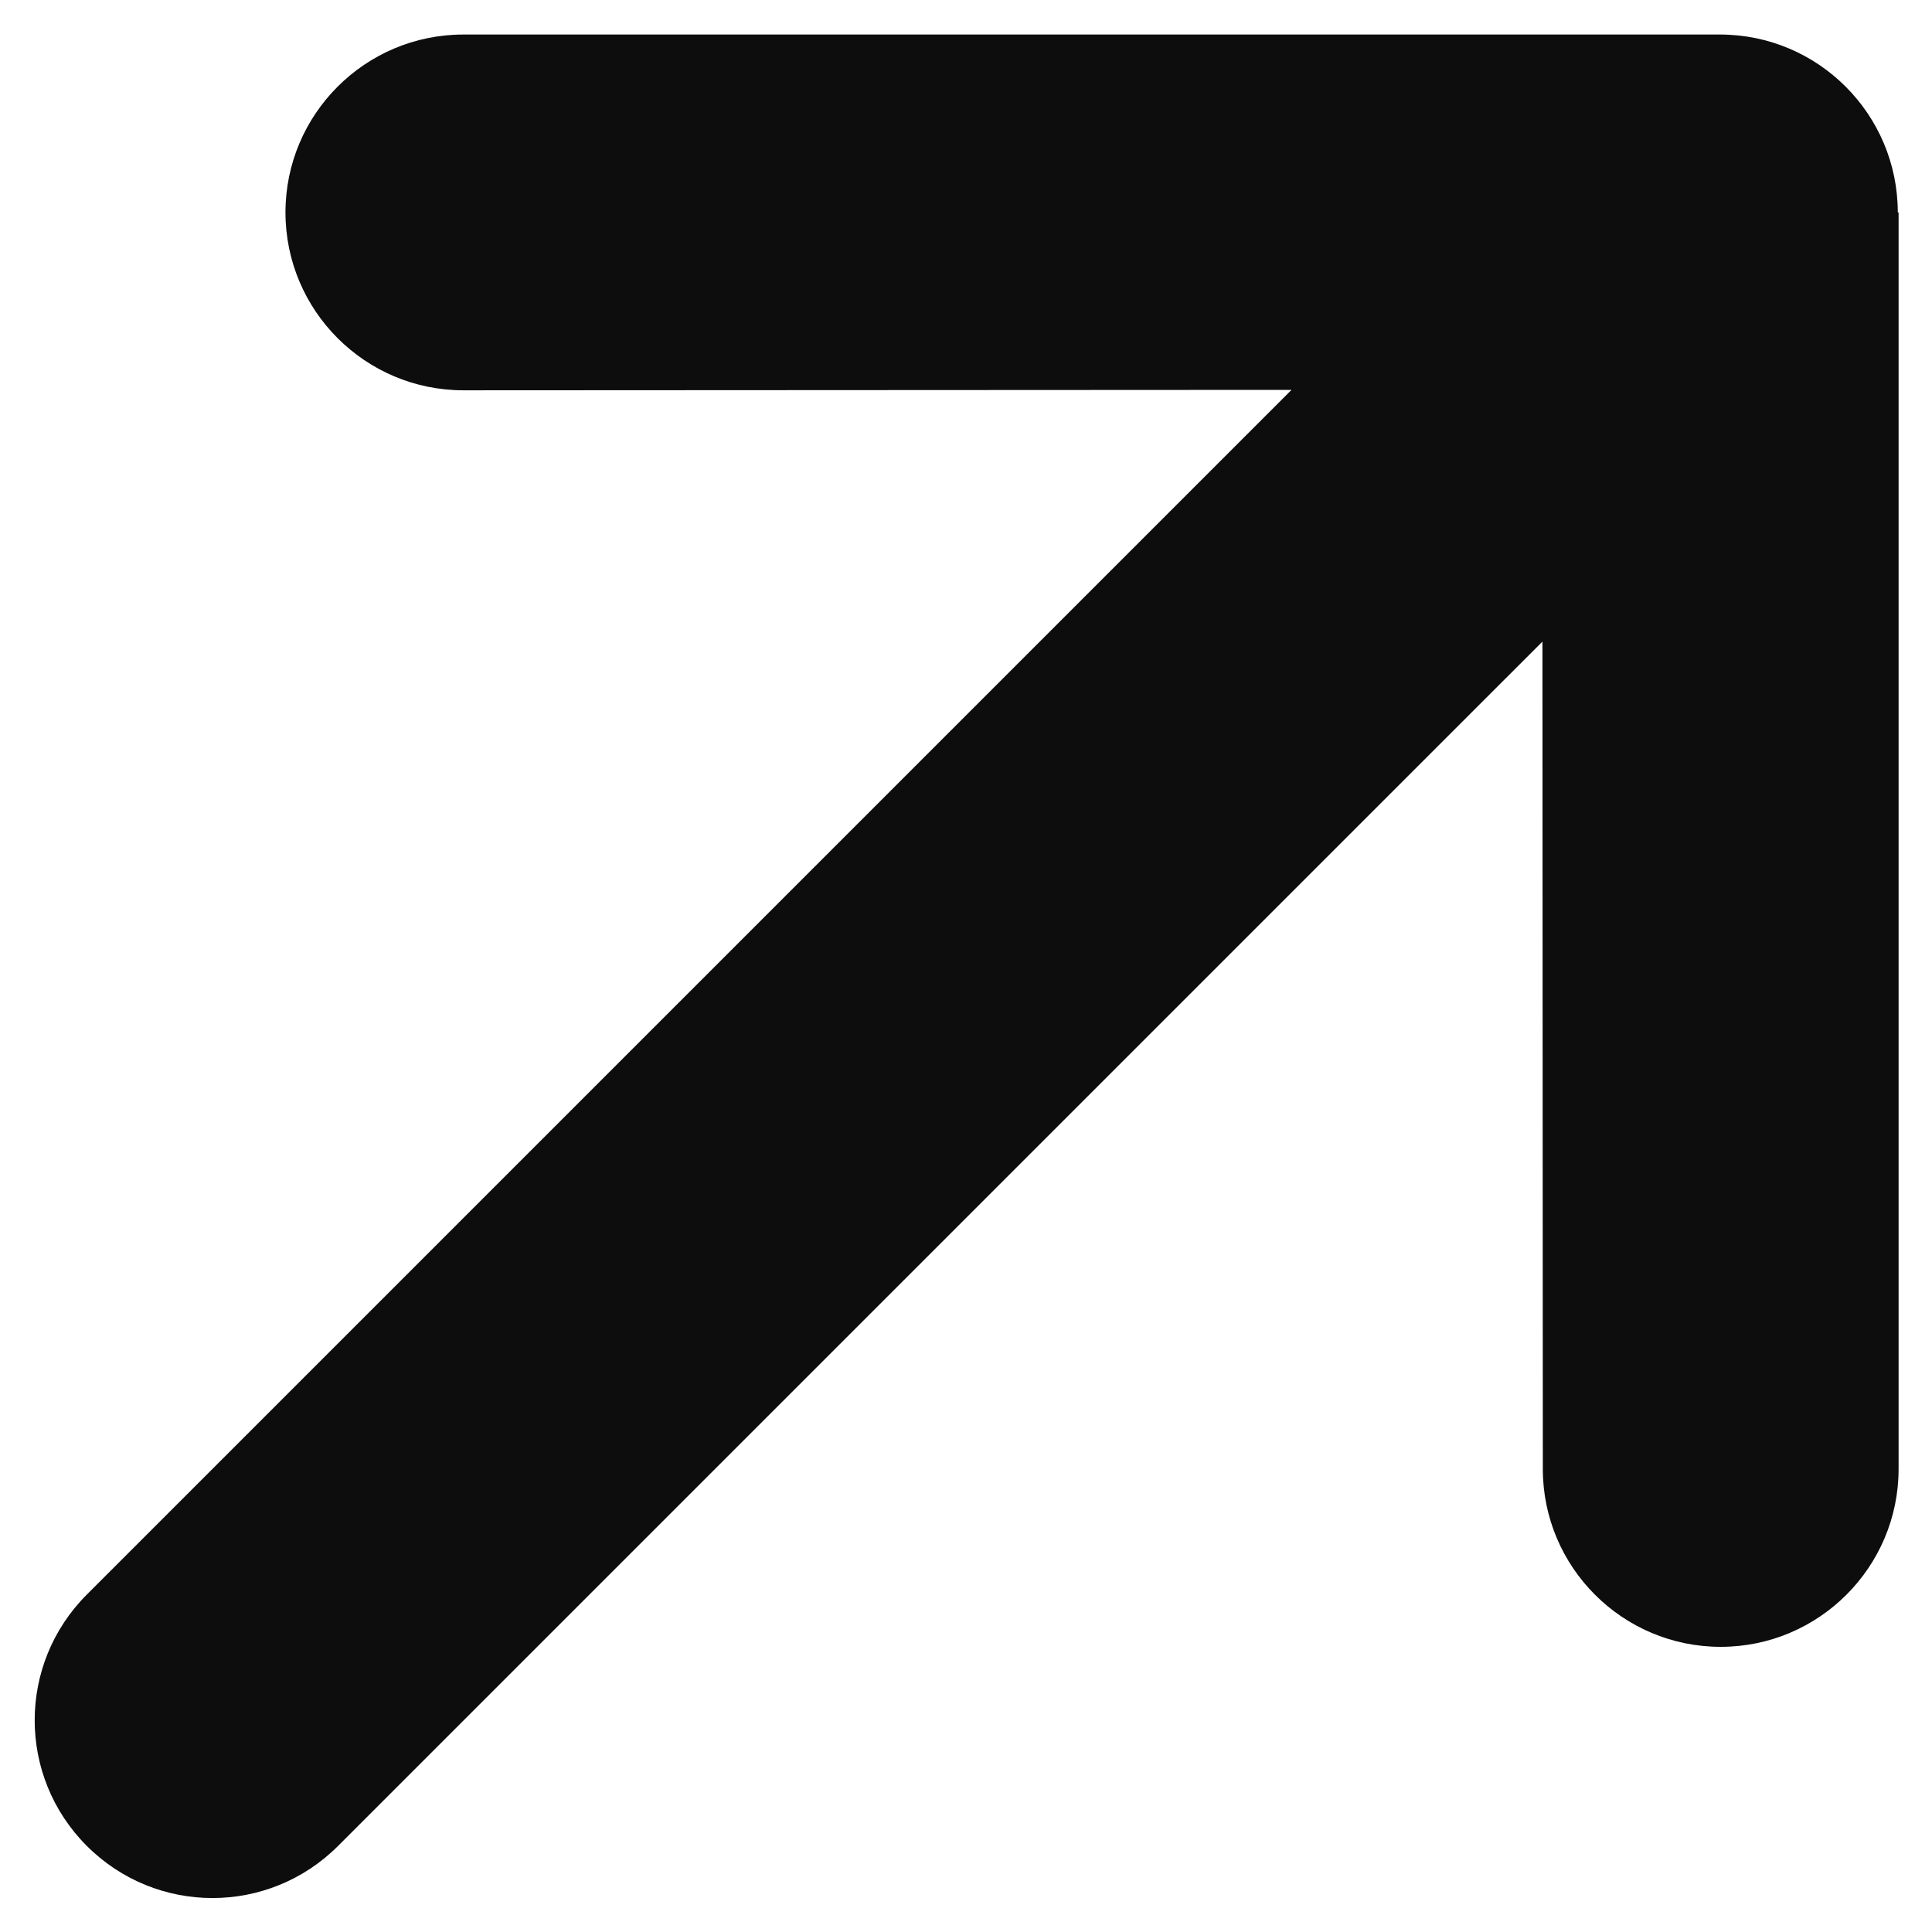
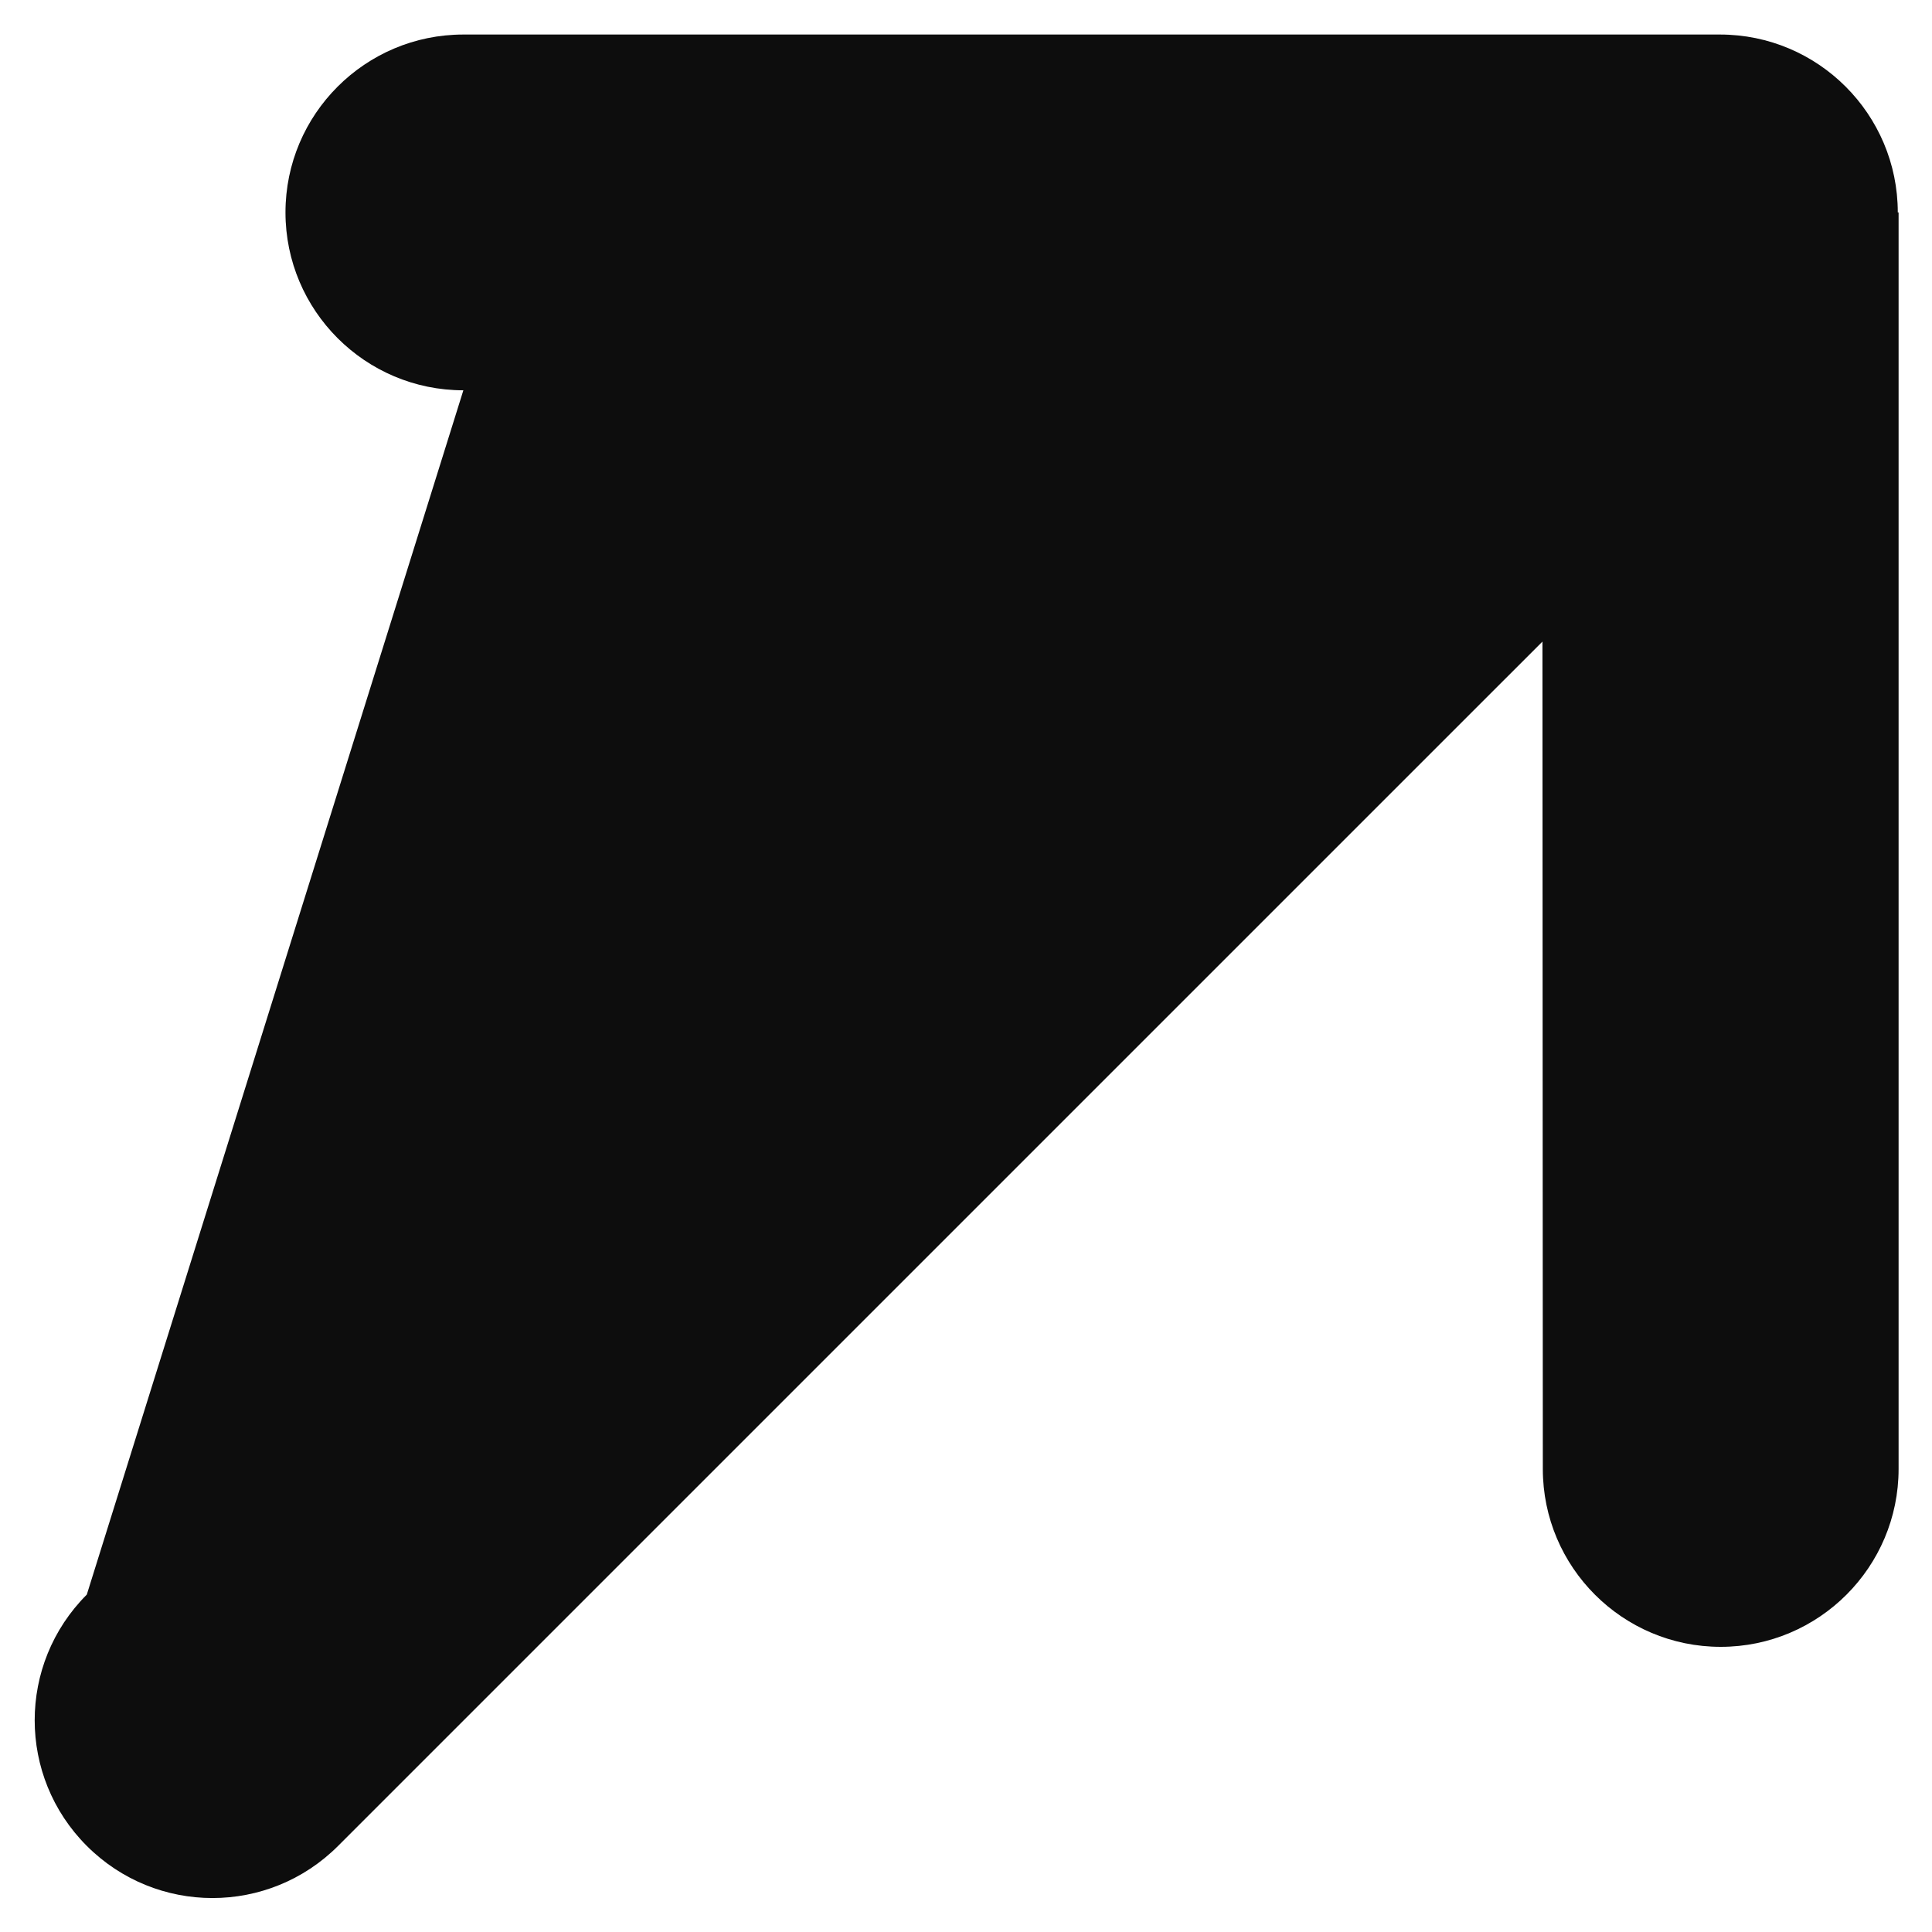
<svg xmlns="http://www.w3.org/2000/svg" width="55" height="55" viewBox="0 0 55 55" fill="none">
-   <path d="M54.026 6.047C54.026 3.252 51.757 0.983 48.963 0.983L13.191 0.983C10.397 0.983 8.127 3.252 8.127 6.047C8.127 8.841 10.397 11.111 13.191 11.111L36.767 11.099L2.471 45.395C0.493 47.374 0.493 50.571 2.471 52.549C4.45 54.528 7.647 54.528 9.625 52.549L43.91 18.265L43.921 41.818C43.921 44.612 46.19 46.882 48.985 46.882C51.78 46.882 54.049 44.612 54.049 41.818L54.049 6.047L54.026 6.047Z" fill="#0D0D0D" />
+   <path d="M54.026 6.047C54.026 3.252 51.757 0.983 48.963 0.983L13.191 0.983C10.397 0.983 8.127 3.252 8.127 6.047C8.127 8.841 10.397 11.111 13.191 11.111L2.471 45.395C0.493 47.374 0.493 50.571 2.471 52.549C4.45 54.528 7.647 54.528 9.625 52.549L43.91 18.265L43.921 41.818C43.921 44.612 46.19 46.882 48.985 46.882C51.78 46.882 54.049 44.612 54.049 41.818L54.049 6.047L54.026 6.047Z" fill="#0D0D0D" />
</svg>